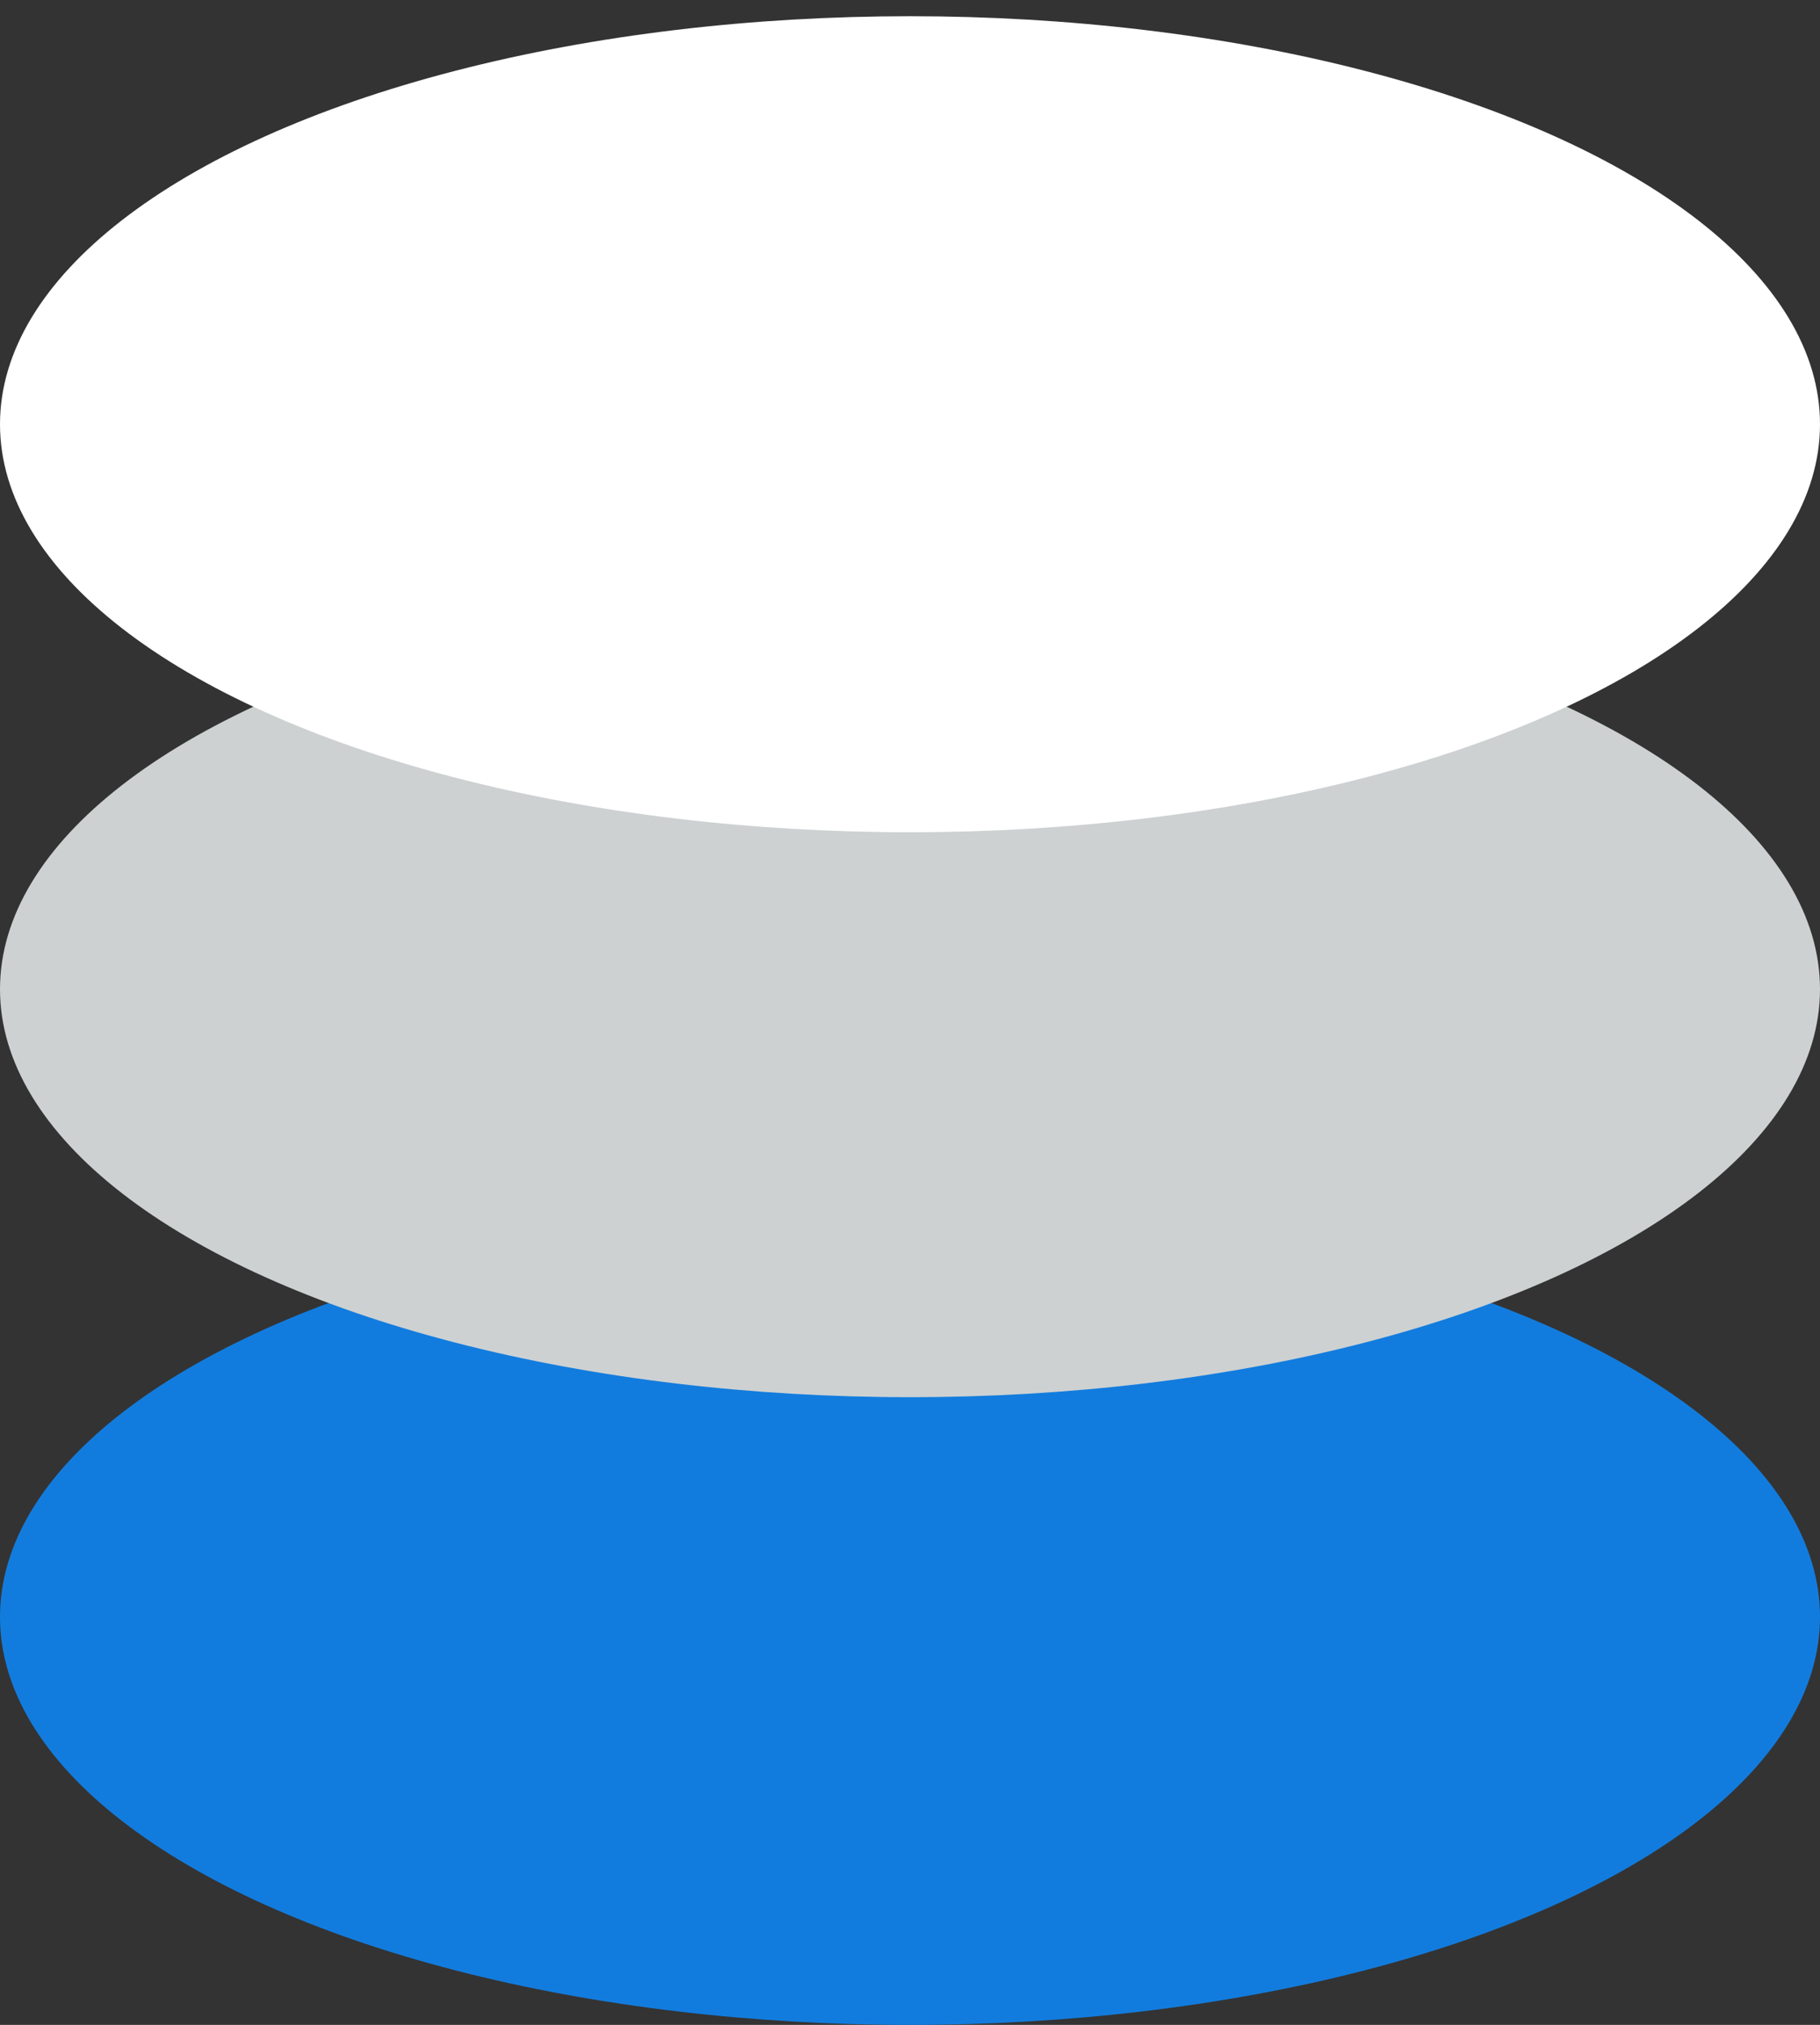
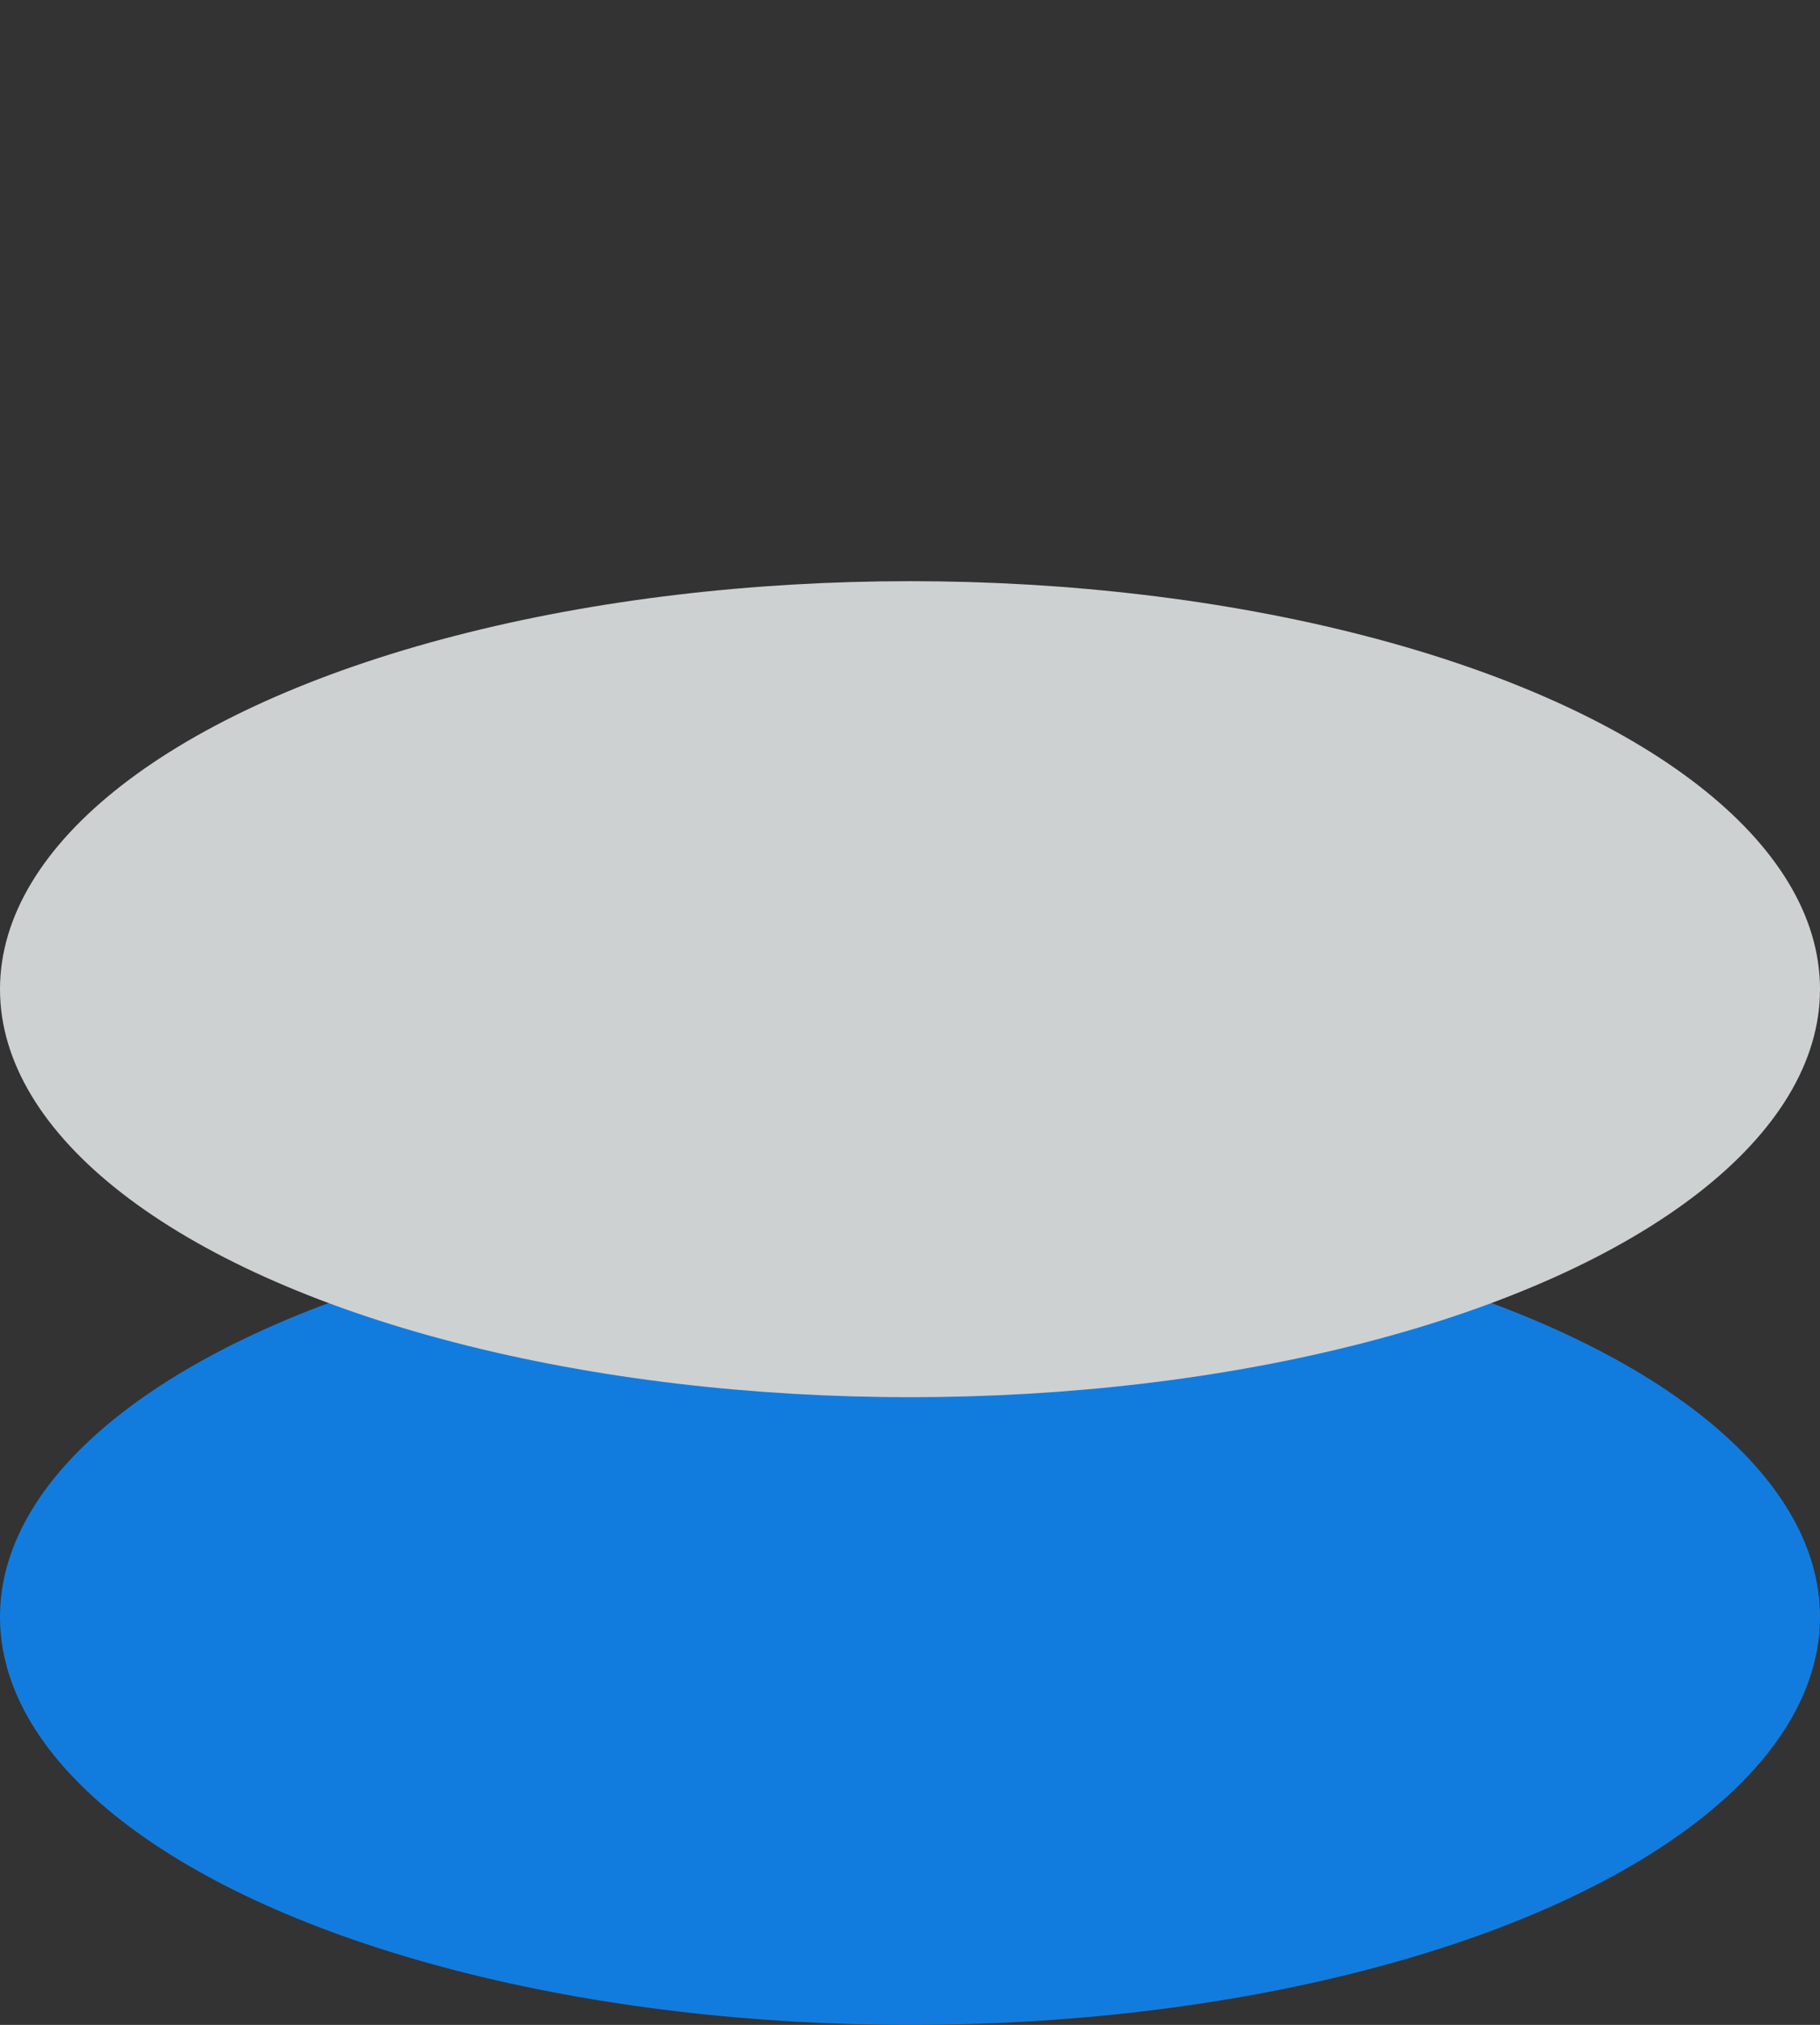
<svg xmlns="http://www.w3.org/2000/svg" width="89" height="99" viewBox="0 0 89 99" fill="none">
  <rect x="0" y="0" width="89" height="99" fill="#333333" stroke="none" />
  <g id="Frame 7609">
    <ellipse id="Ellipse 123" cx="44.5" cy="79.052" rx="44.5" ry="19.948" fill="#127CDE" />
    <ellipse id="Ellipse 124" cx="44.5" cy="48.362" rx="44.5" ry="19.948" fill="#CDD1D2" />
-     <ellipse id="Ellipse 125" cx="44.5" cy="20.741" rx="44.5" ry="19.948" fill="white" />
  </g>
</svg>